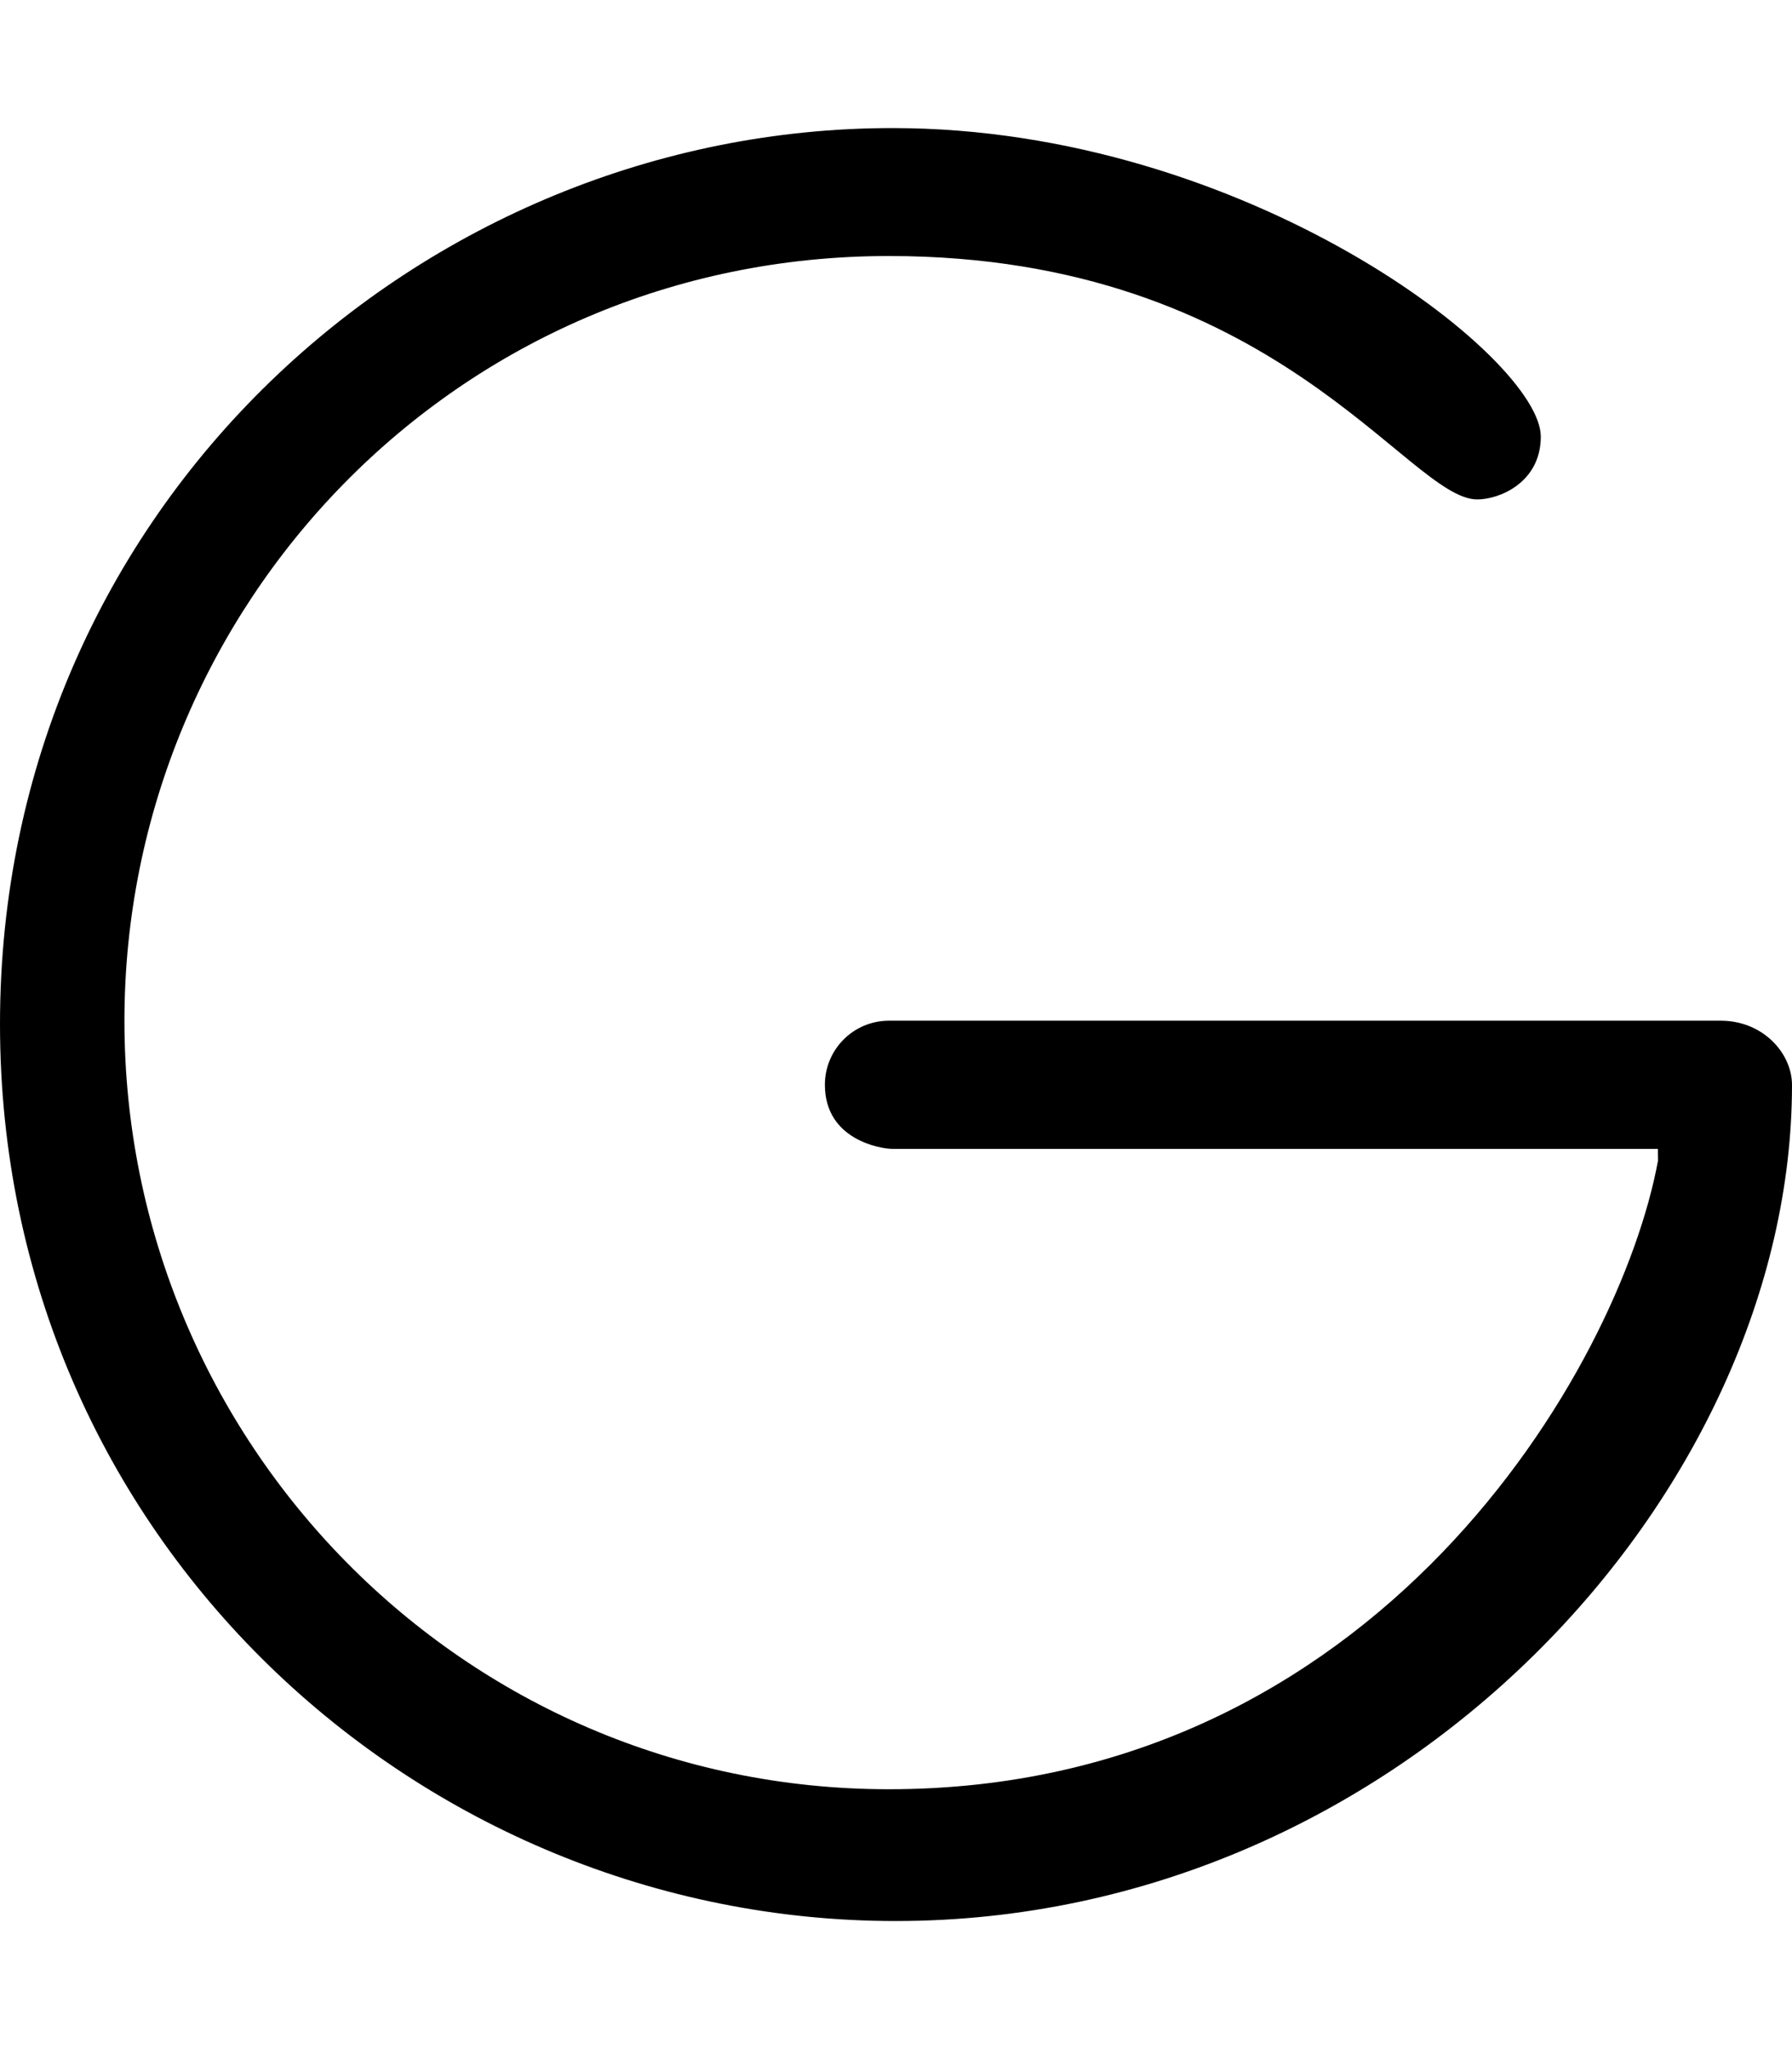
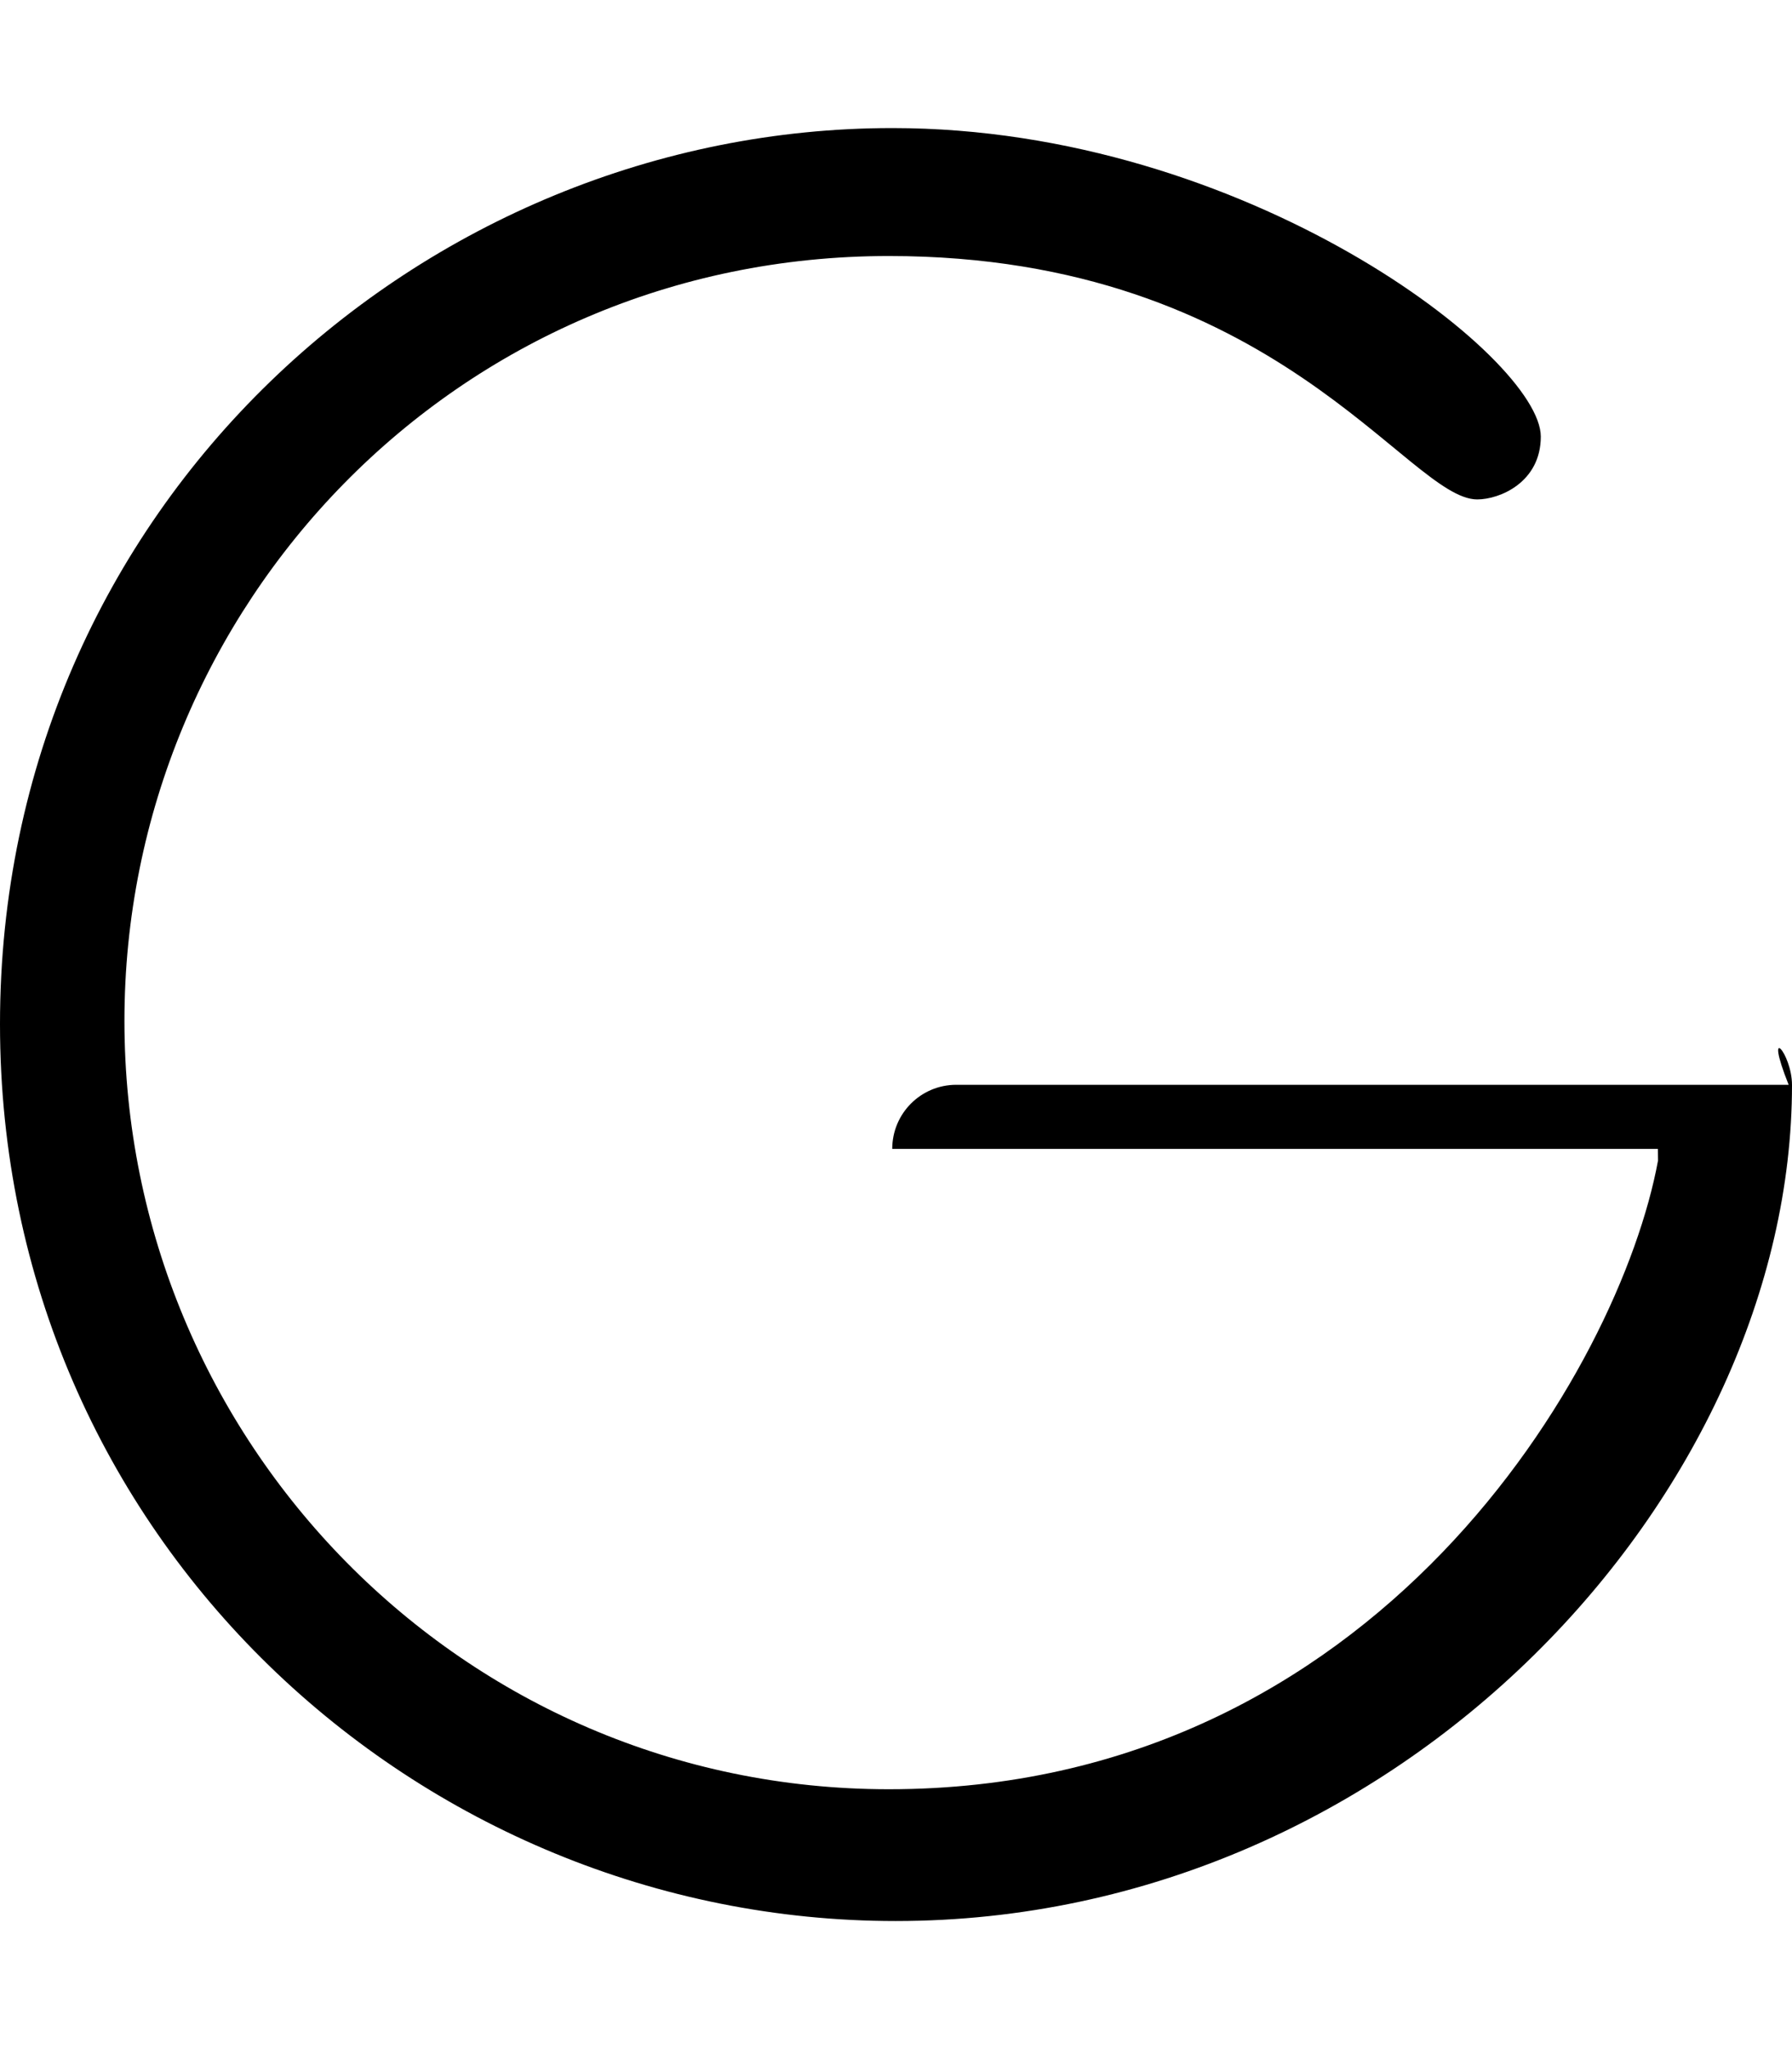
<svg xmlns="http://www.w3.org/2000/svg" viewBox="0 0 448 512">
-   <path d="M223.9 480c-119.2 0-223.9-95.52-223.9-224.1c0-129.5 105.7-223.9 223.1-223.9c88.61 0 162.1 57.43 162.1 77.09c0 11.44-10.3 15.7-15.89 15.7c-17.4 0-50.25-60.82-147.1-60.82c-108.2 0-191.1 87.67-191.1 191.1c0 104.8 84.35 192 191.1 192c122.1 0 182.8-105.4 192.3-157.1l-.047-2.908l-191.4 0c-2.773 0-16.84-2.189-16.84-16.01c0-8.848 7.158-16.01 16-16.01h208.1C440.8 255.1 448 263.2 448 271.1C448 372.6 350.5 480 223.9 480z" />
+   <path d="M223.9 480c-119.2 0-223.9-95.52-223.9-224.1c0-129.5 105.7-223.9 223.1-223.9c88.61 0 162.1 57.43 162.1 77.09c0 11.44-10.3 15.7-15.89 15.7c-17.4 0-50.25-60.82-147.1-60.82c-108.2 0-191.1 87.67-191.1 191.1c0 104.8 84.35 192 191.1 192c122.1 0 182.8-105.4 192.3-157.1l-.047-2.908l-191.4 0c0-8.848 7.158-16.01 16-16.01h208.1C440.8 255.1 448 263.2 448 271.1C448 372.6 350.5 480 223.9 480z" />
</svg>